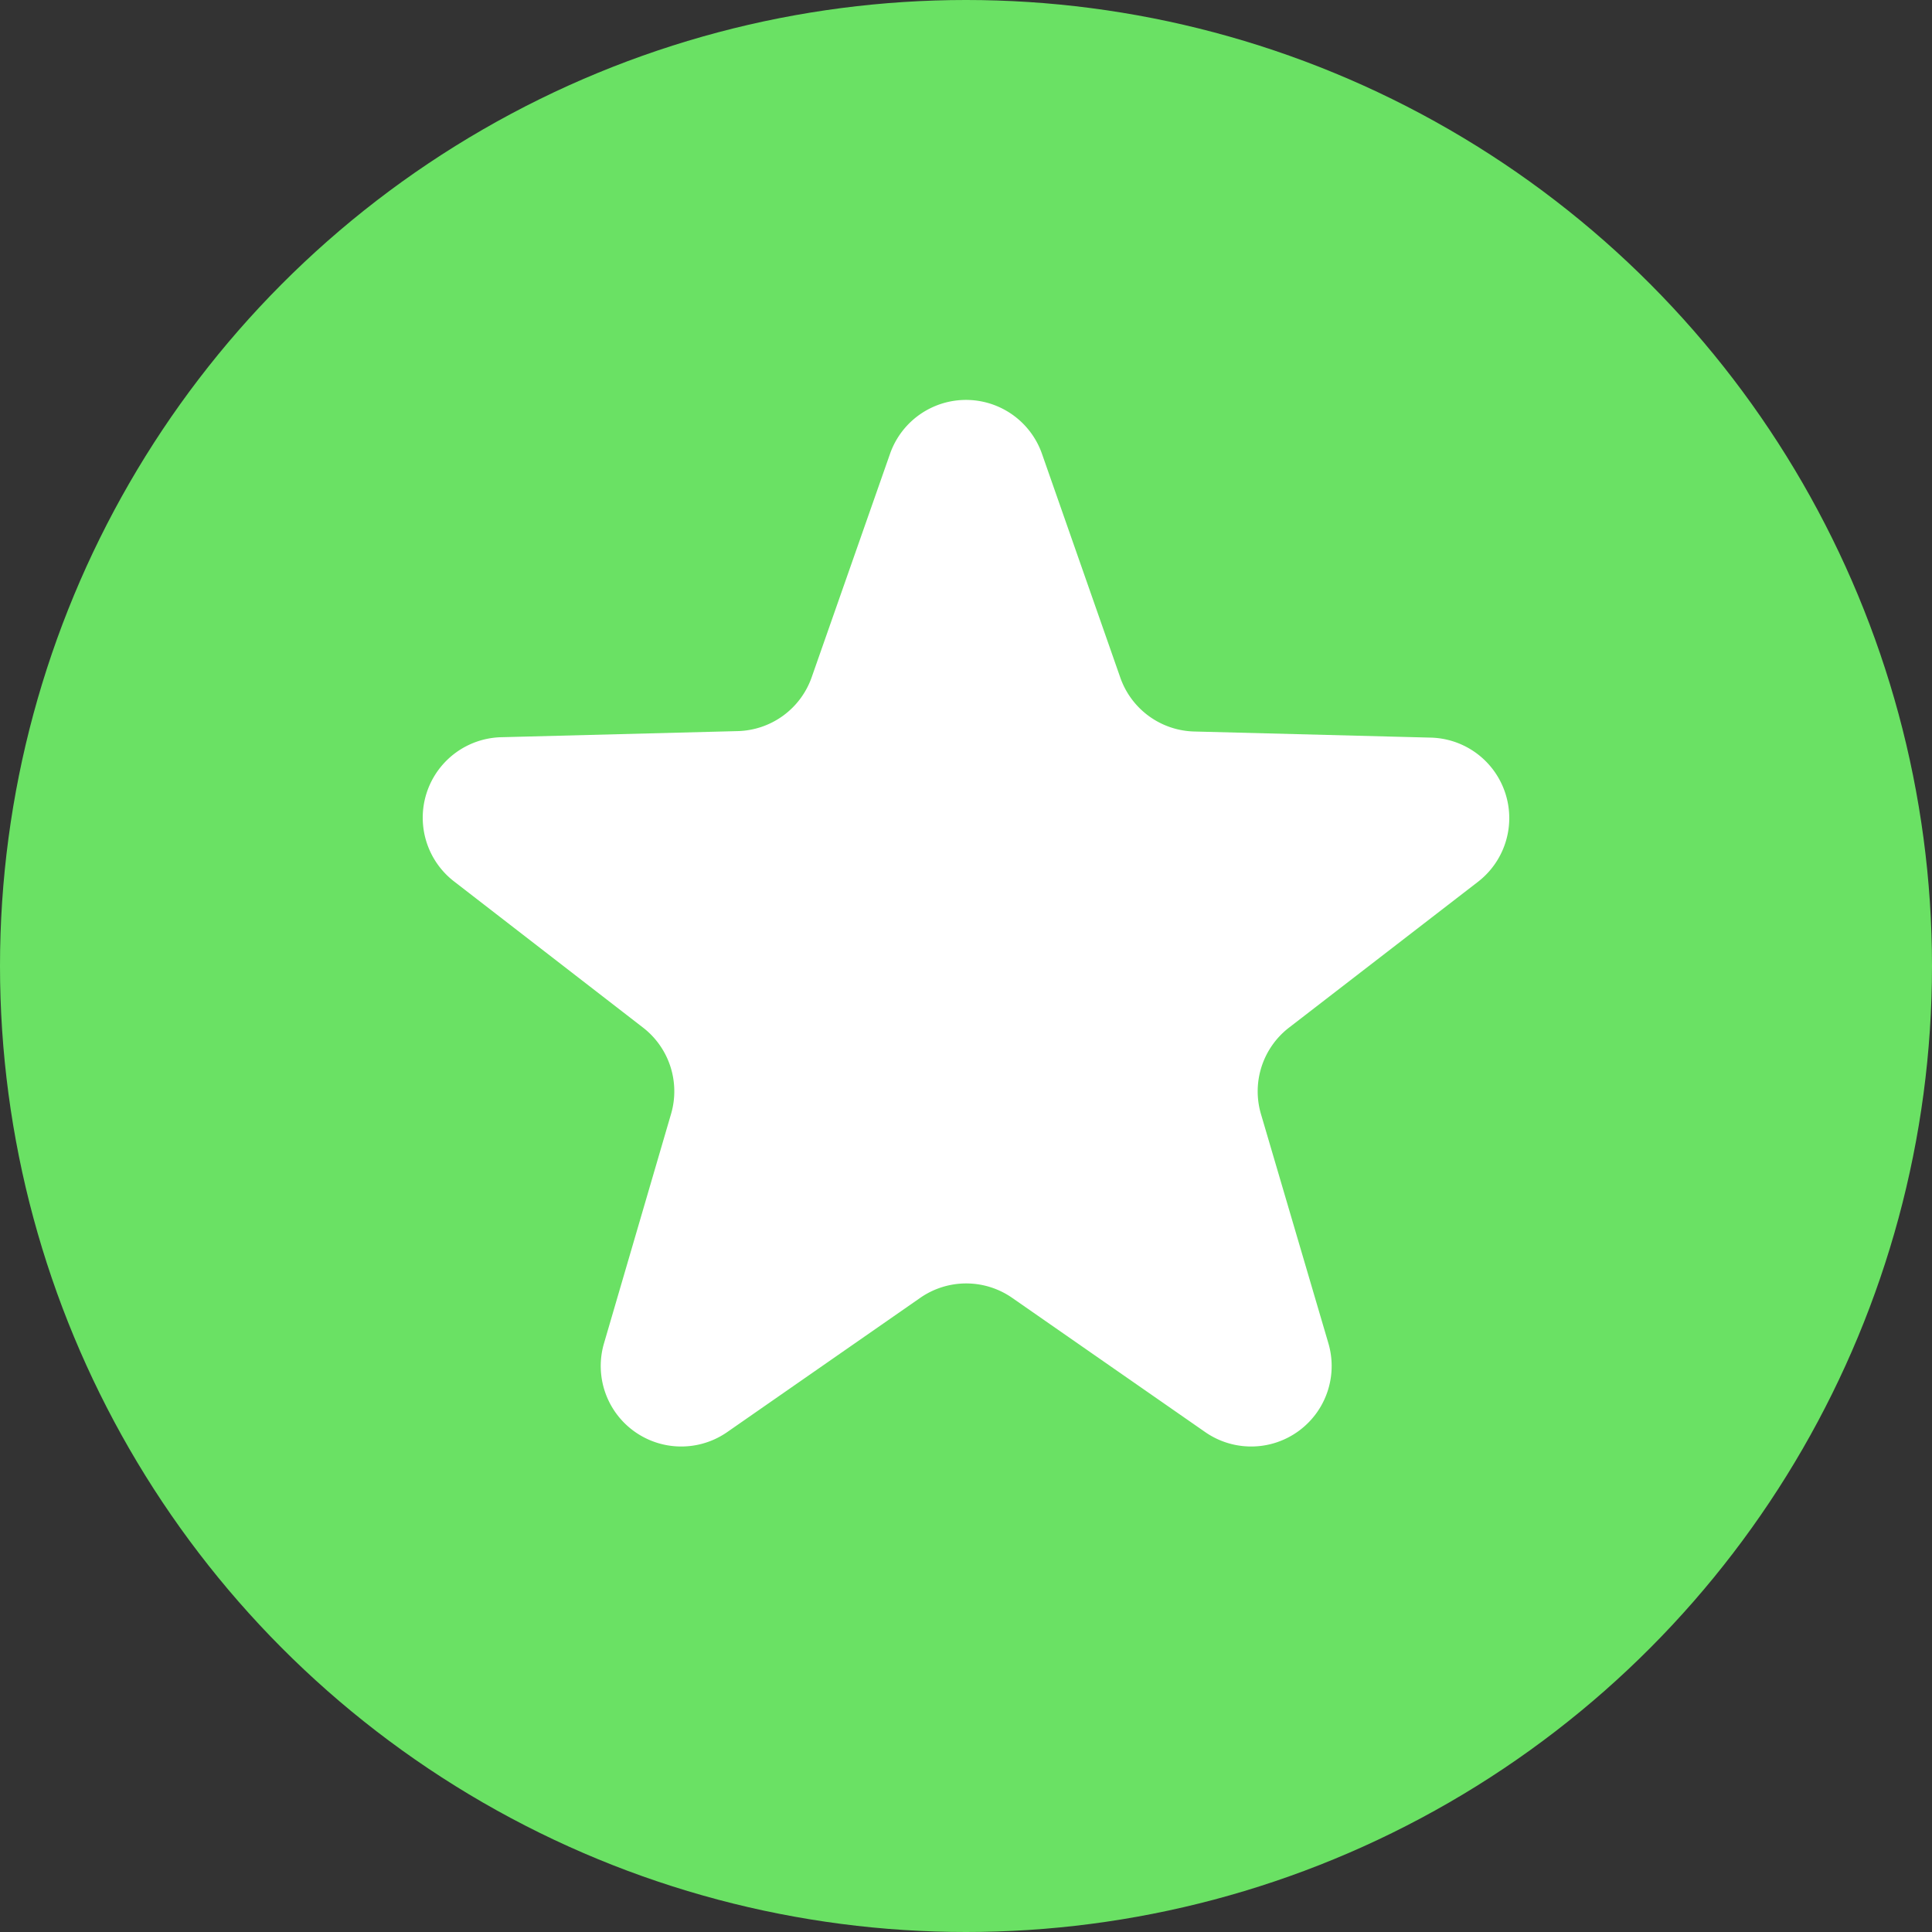
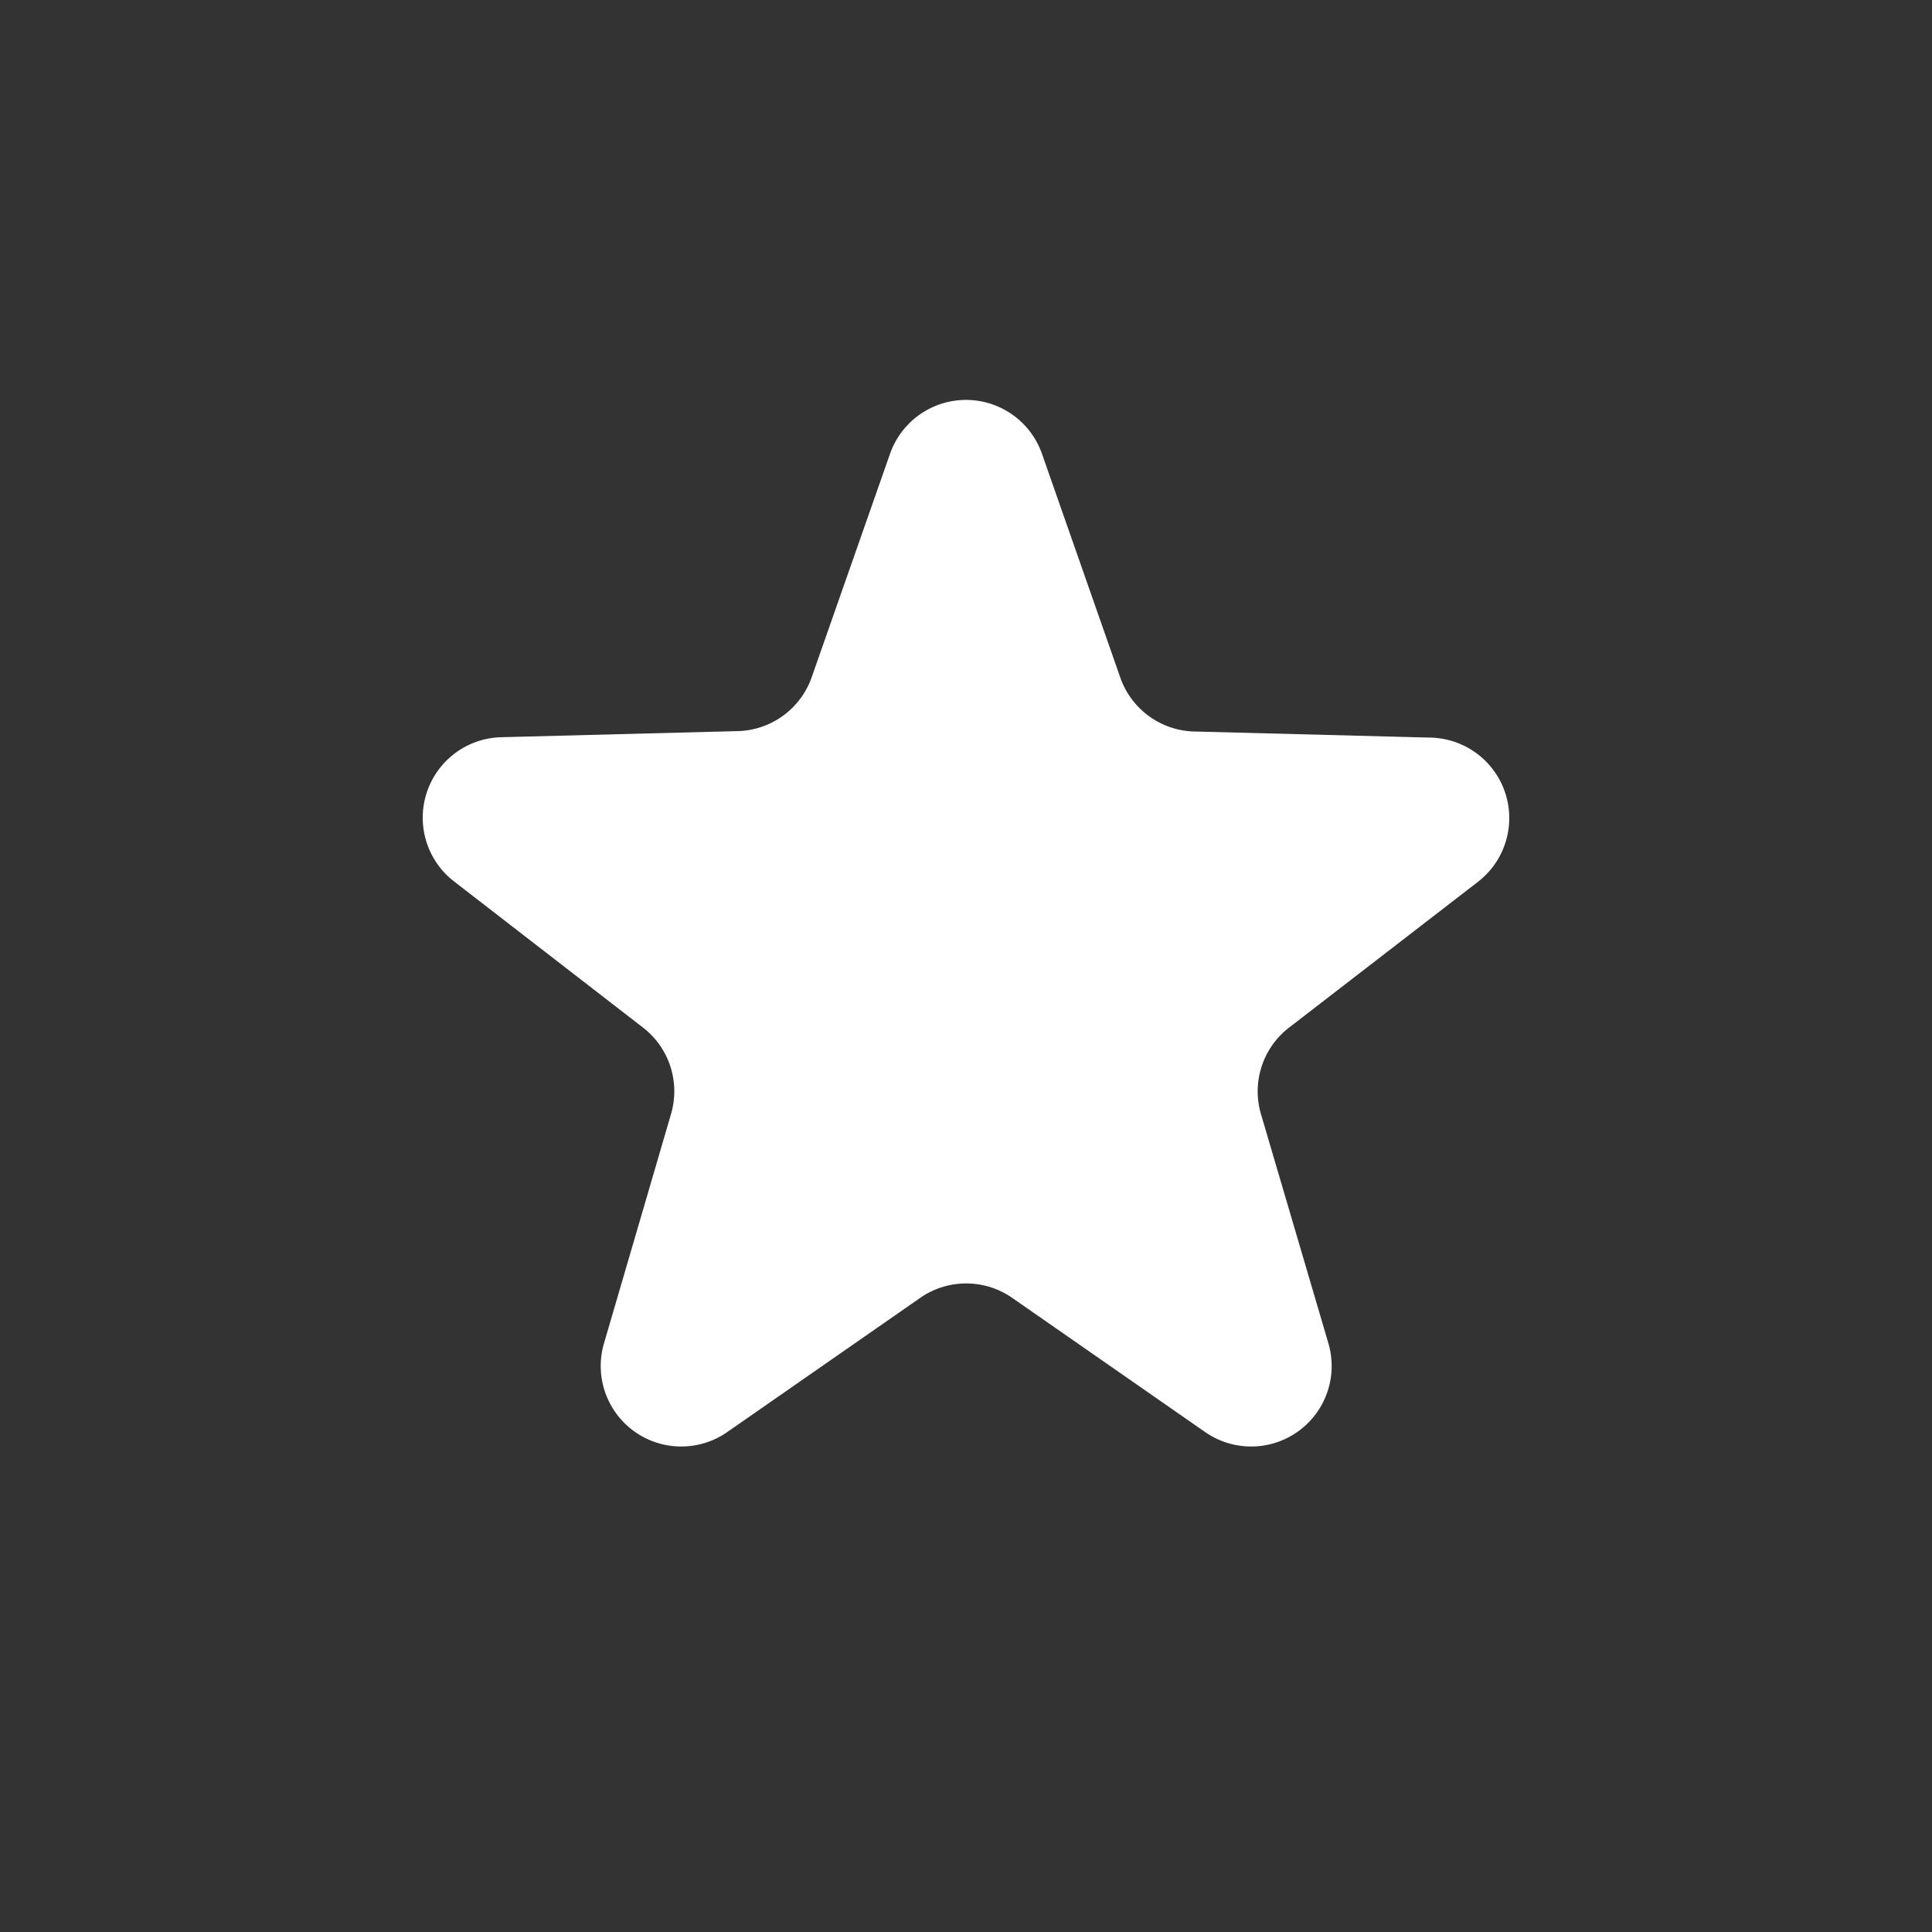
<svg xmlns="http://www.w3.org/2000/svg" id="Group_242" data-name="Group 242" width="24" height="24" viewBox="0 0 24 24">
  <rect x="0" y="0" width="24" height="24" fill="#333333" stroke="none" />
-   <circle id="Ellipse_2" data-name="Ellipse 2" cx="12" cy="12" r="12" fill="#6ae164" />
  <path id="Polygon_5" data-name="Polygon 5" d="M7.637,2.7a1,1,0,0,1,1.888,0l.973,2.78a1,1,0,0,0,.918.669l2.939.076a1,1,0,0,1,.586,1.791L12.593,9.828a1,1,0,0,0-.348,1.073l.839,2.852a1,1,0,0,1-1.53,1.1l-2.4-1.669a1,1,0,0,0-1.141,0l-2.4,1.669a1,1,0,0,1-1.53-1.1L4.917,10.9A1,1,0,0,0,4.57,9.828L2.221,8.011a1,1,0,0,1,.586-1.791l2.939-.076a1,1,0,0,0,.918-.669Z" transform="translate(3.419 2.938)" fill="#fff" />
</svg>